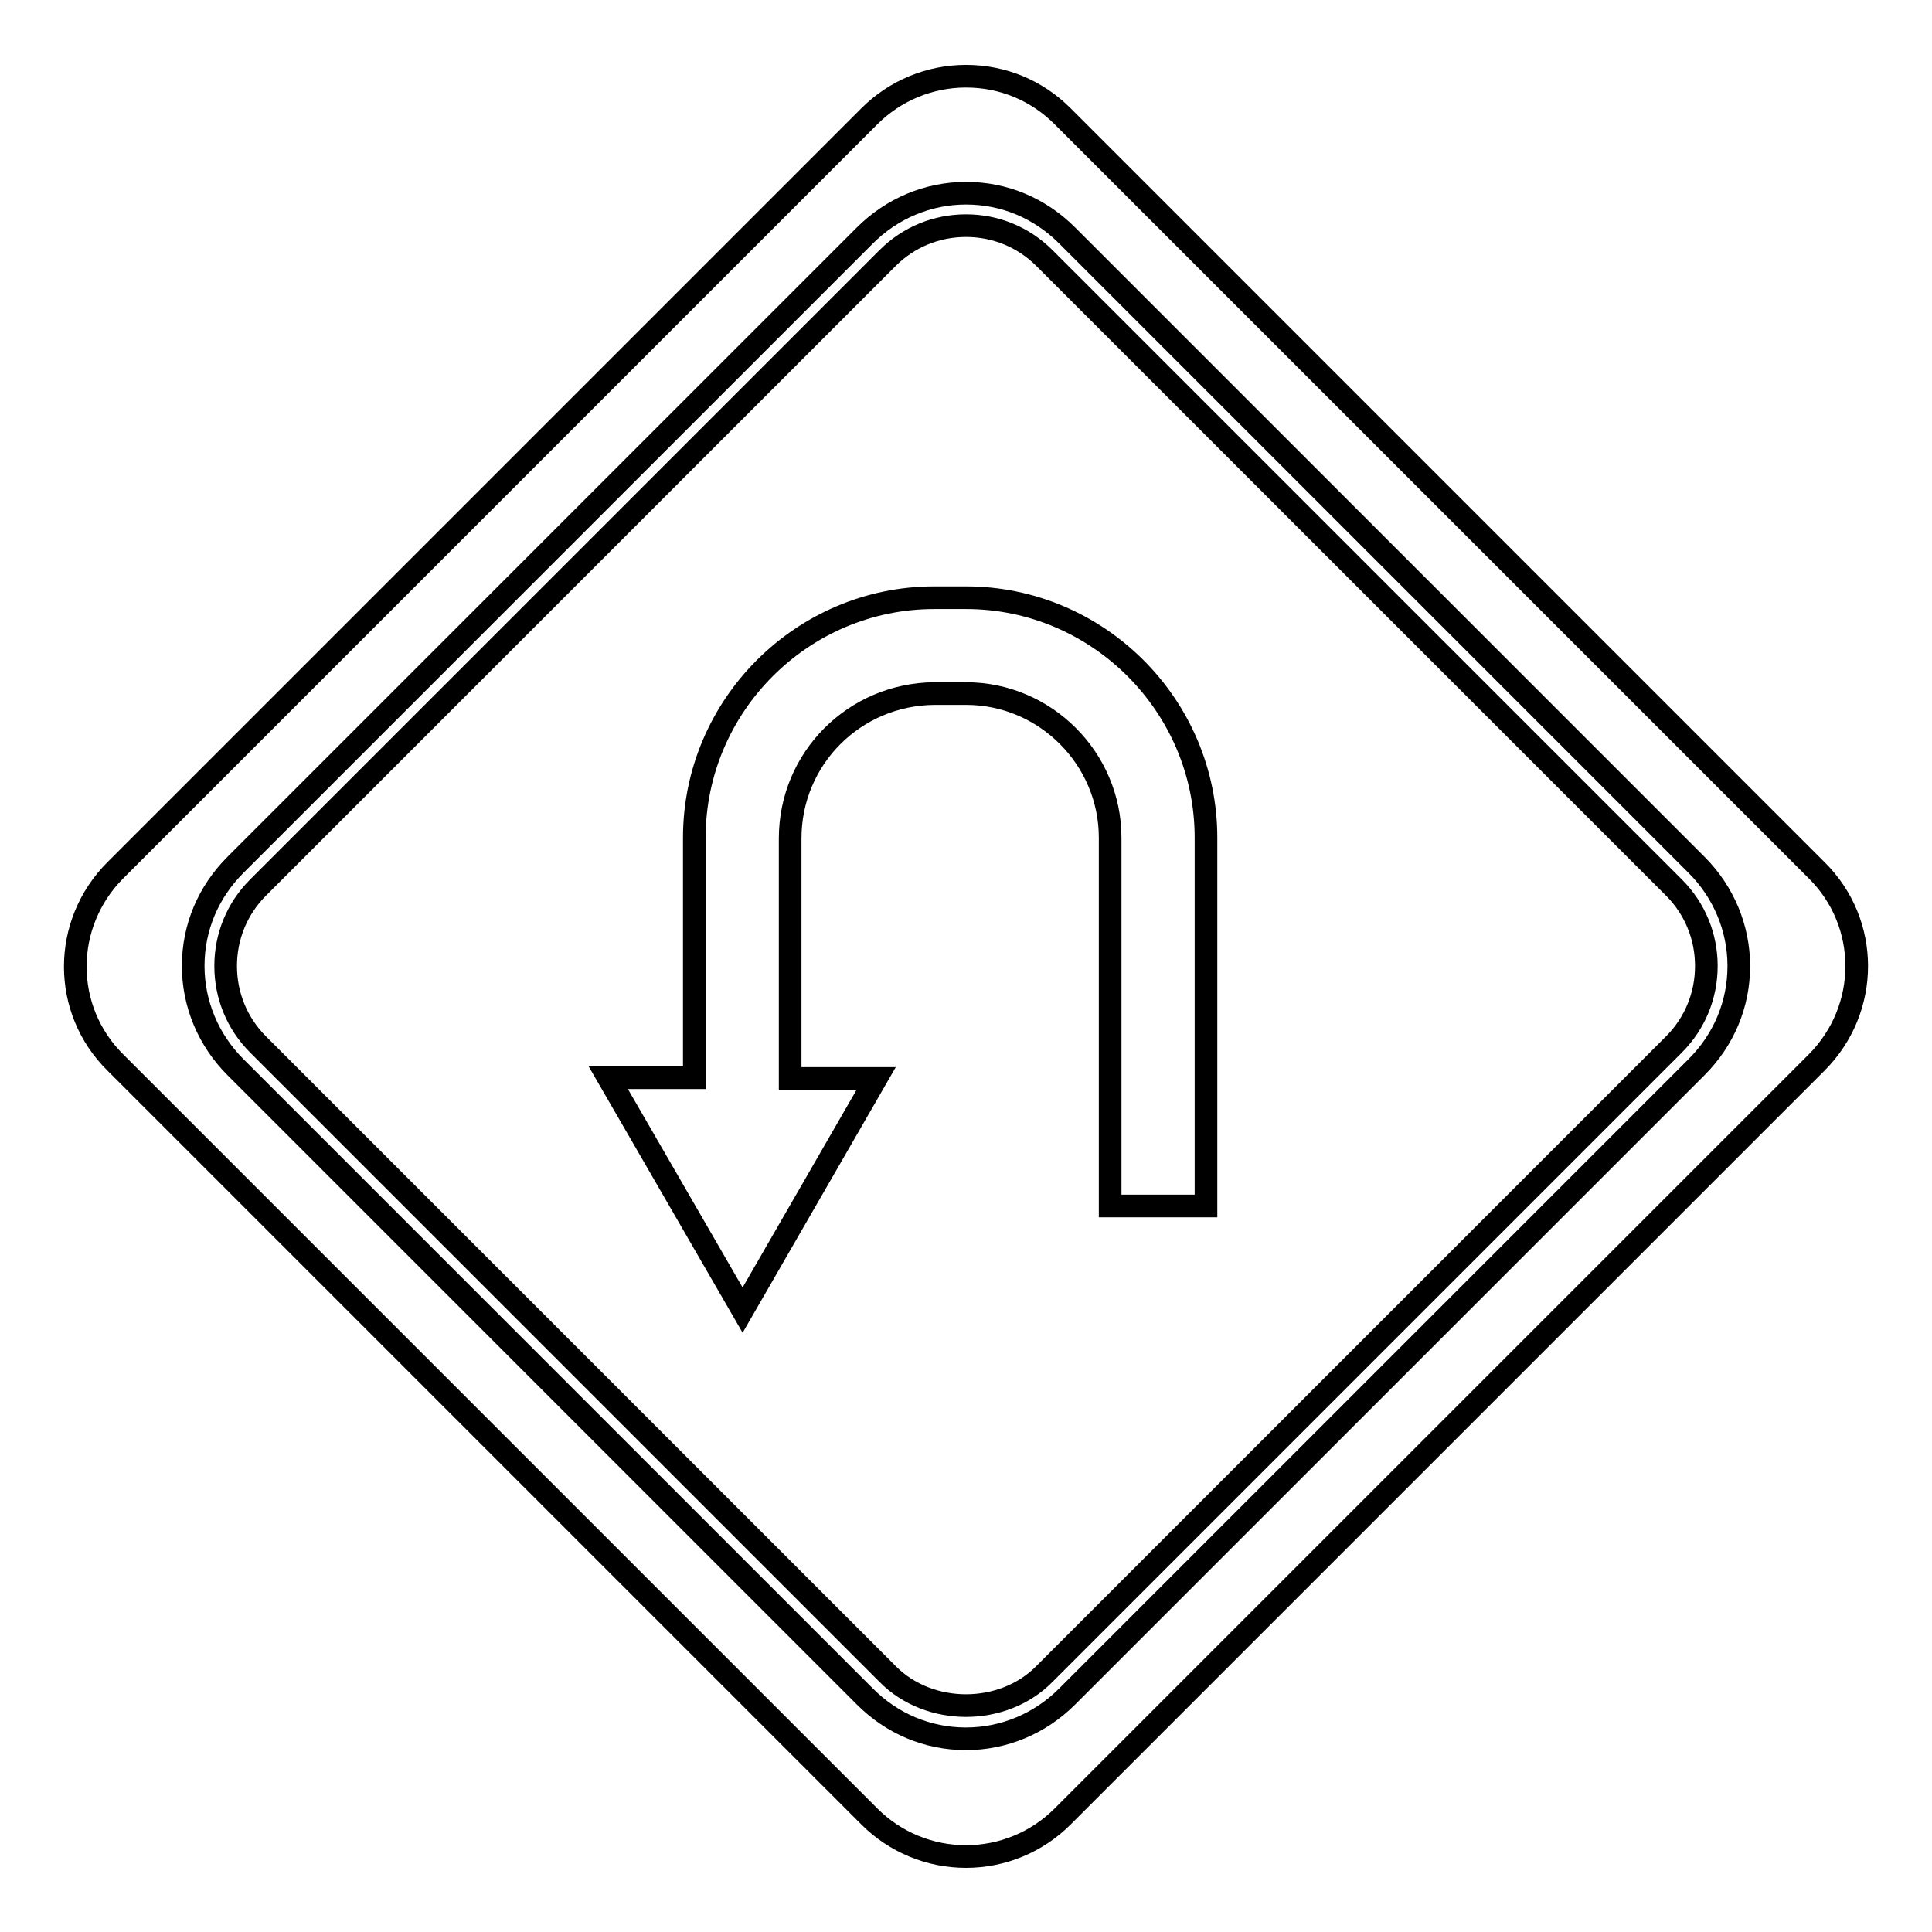
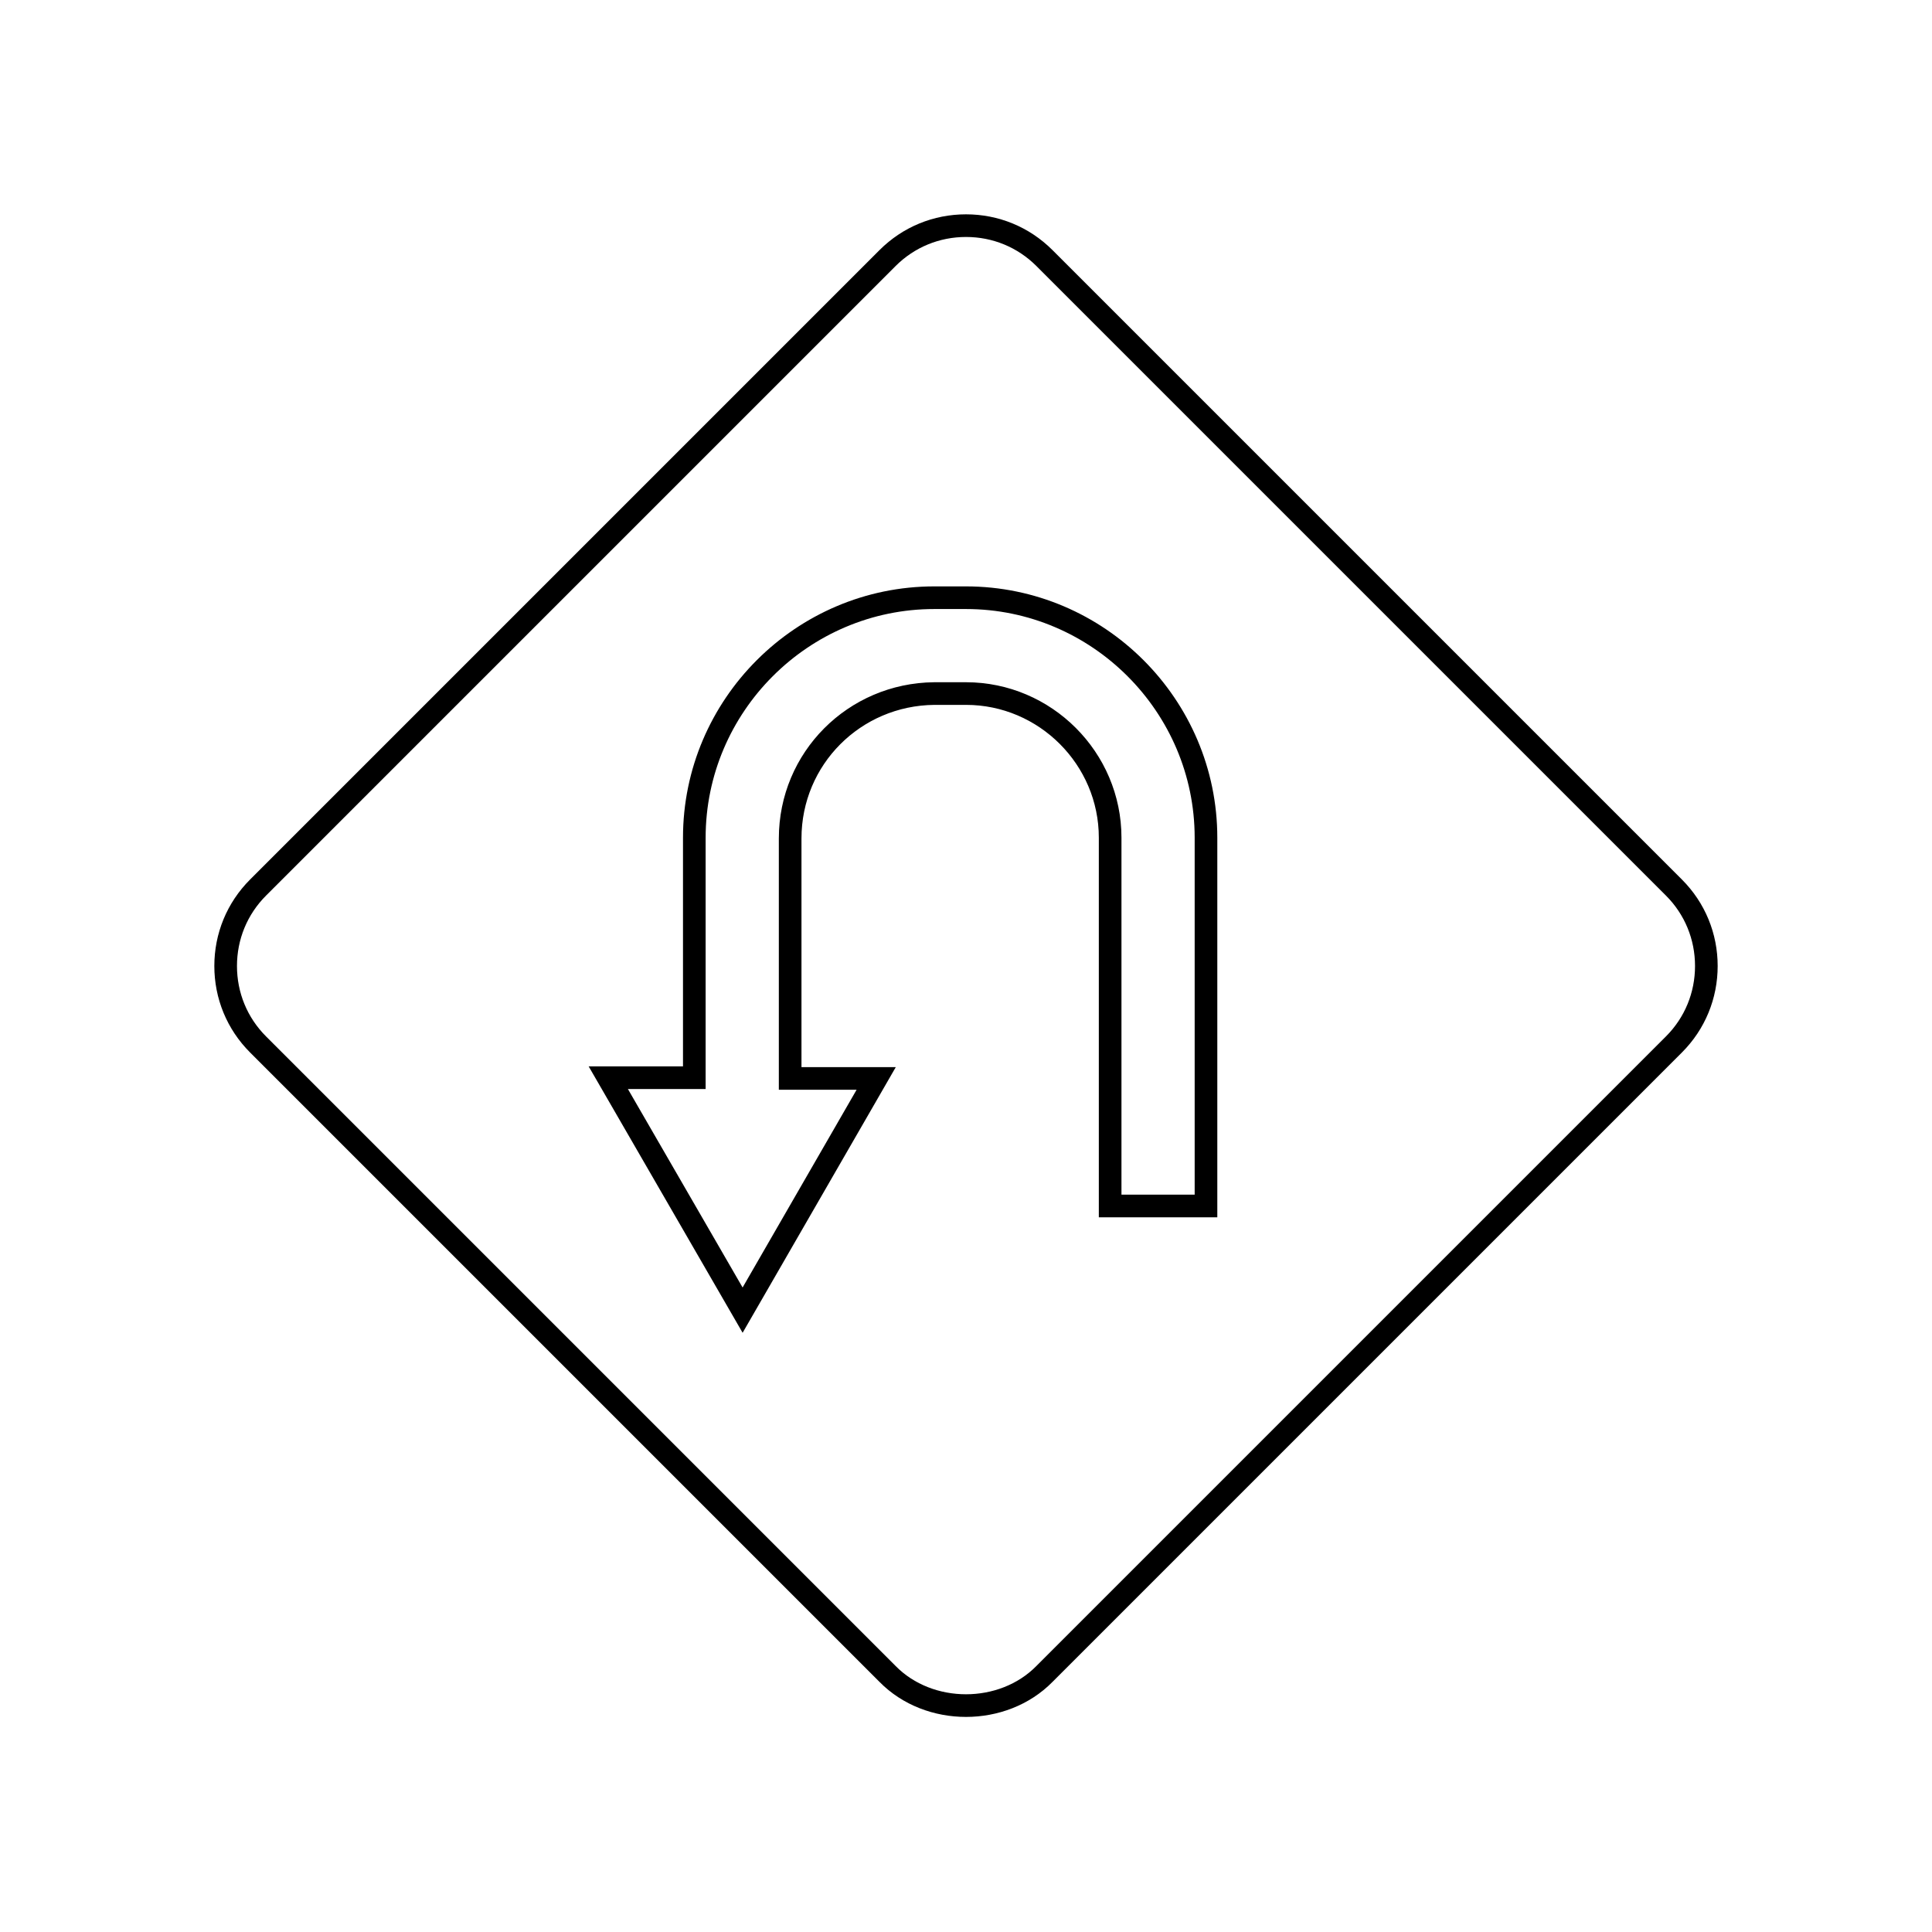
<svg xmlns="http://www.w3.org/2000/svg" version="1.1" x="0px" y="0px" viewBox="0 0 256 256" enable-background="new 0 0 256 256" xml:space="preserve">
  <g>
    <g>
      <g>
        <g>
-           <path stroke-width="3" fill-opacity="0" stroke="#000000" d="M128,246c4.8,0,9.4-1.9,12.8-5.3l99.9-99.9c7.1-7.1,7.1-18.5,0-25.5l-99.9-99.9c-3.4-3.4-7.9-5.3-12.8-5.3c-4.8,0-9.4,1.9-12.8,5.3l-99.9,99.9c-7.1,7.1-7.1,18.5,0,25.5l99.9,99.9C118.6,244.1,123.2,246,128,246z M31.2,141.4c-3.6-3.6-5.6-8.4-5.6-13.4c0-5.1,2-9.8,5.6-13.4l83.4-83.4c3.6-3.6,8.4-5.6,13.4-5.6c5.1,0,9.8,2,13.4,5.6l83.4,83.4c3.6,3.6,5.6,8.4,5.6,13.4c0,5.1-2,9.8-5.6,13.4l-83.4,83.4c-3.6,3.6-8.4,5.6-13.4,5.6c-5.1,0-9.8-2-13.4-5.6L31.2,141.4z" />
          <path stroke-width="3" fill-opacity="0" stroke="#000000" d="M138.4,221.8l83.4-83.4c2.8-2.8,4.3-6.5,4.3-10.4c0-3.9-1.5-7.6-4.3-10.4l-83.4-83.4c-2.8-2.8-6.5-4.3-10.4-4.3c-3.9,0-7.6,1.5-10.4,4.3l-83.4,83.4c-2.8,2.8-4.3,6.5-4.3,10.4c0,3.9,1.5,7.6,4.3,10.4l83.4,83.4C123.1,227.4,132.9,227.4,138.4,221.8z M104.7,111.1v31.8h11.4l-17.7,30.7l-17.8-30.8H92v-31.8c0-17.5,14.3-31.8,31.8-31.8h4.2c17.5,0,31.8,14.3,31.8,31.8v48.8h-12.7v-48.8c0-10.5-8.6-19.1-19.1-19.1h-4.2C113.2,92,104.7,100.5,104.7,111.1z" />
        </g>
      </g>
      <g />
      <g />
      <g />
      <g />
      <g />
      <g />
      <g />
      <g />
      <g />
      <g />
      <g />
      <g />
      <g />
      <g />
      <g />
    </g>
  </g>
</svg>